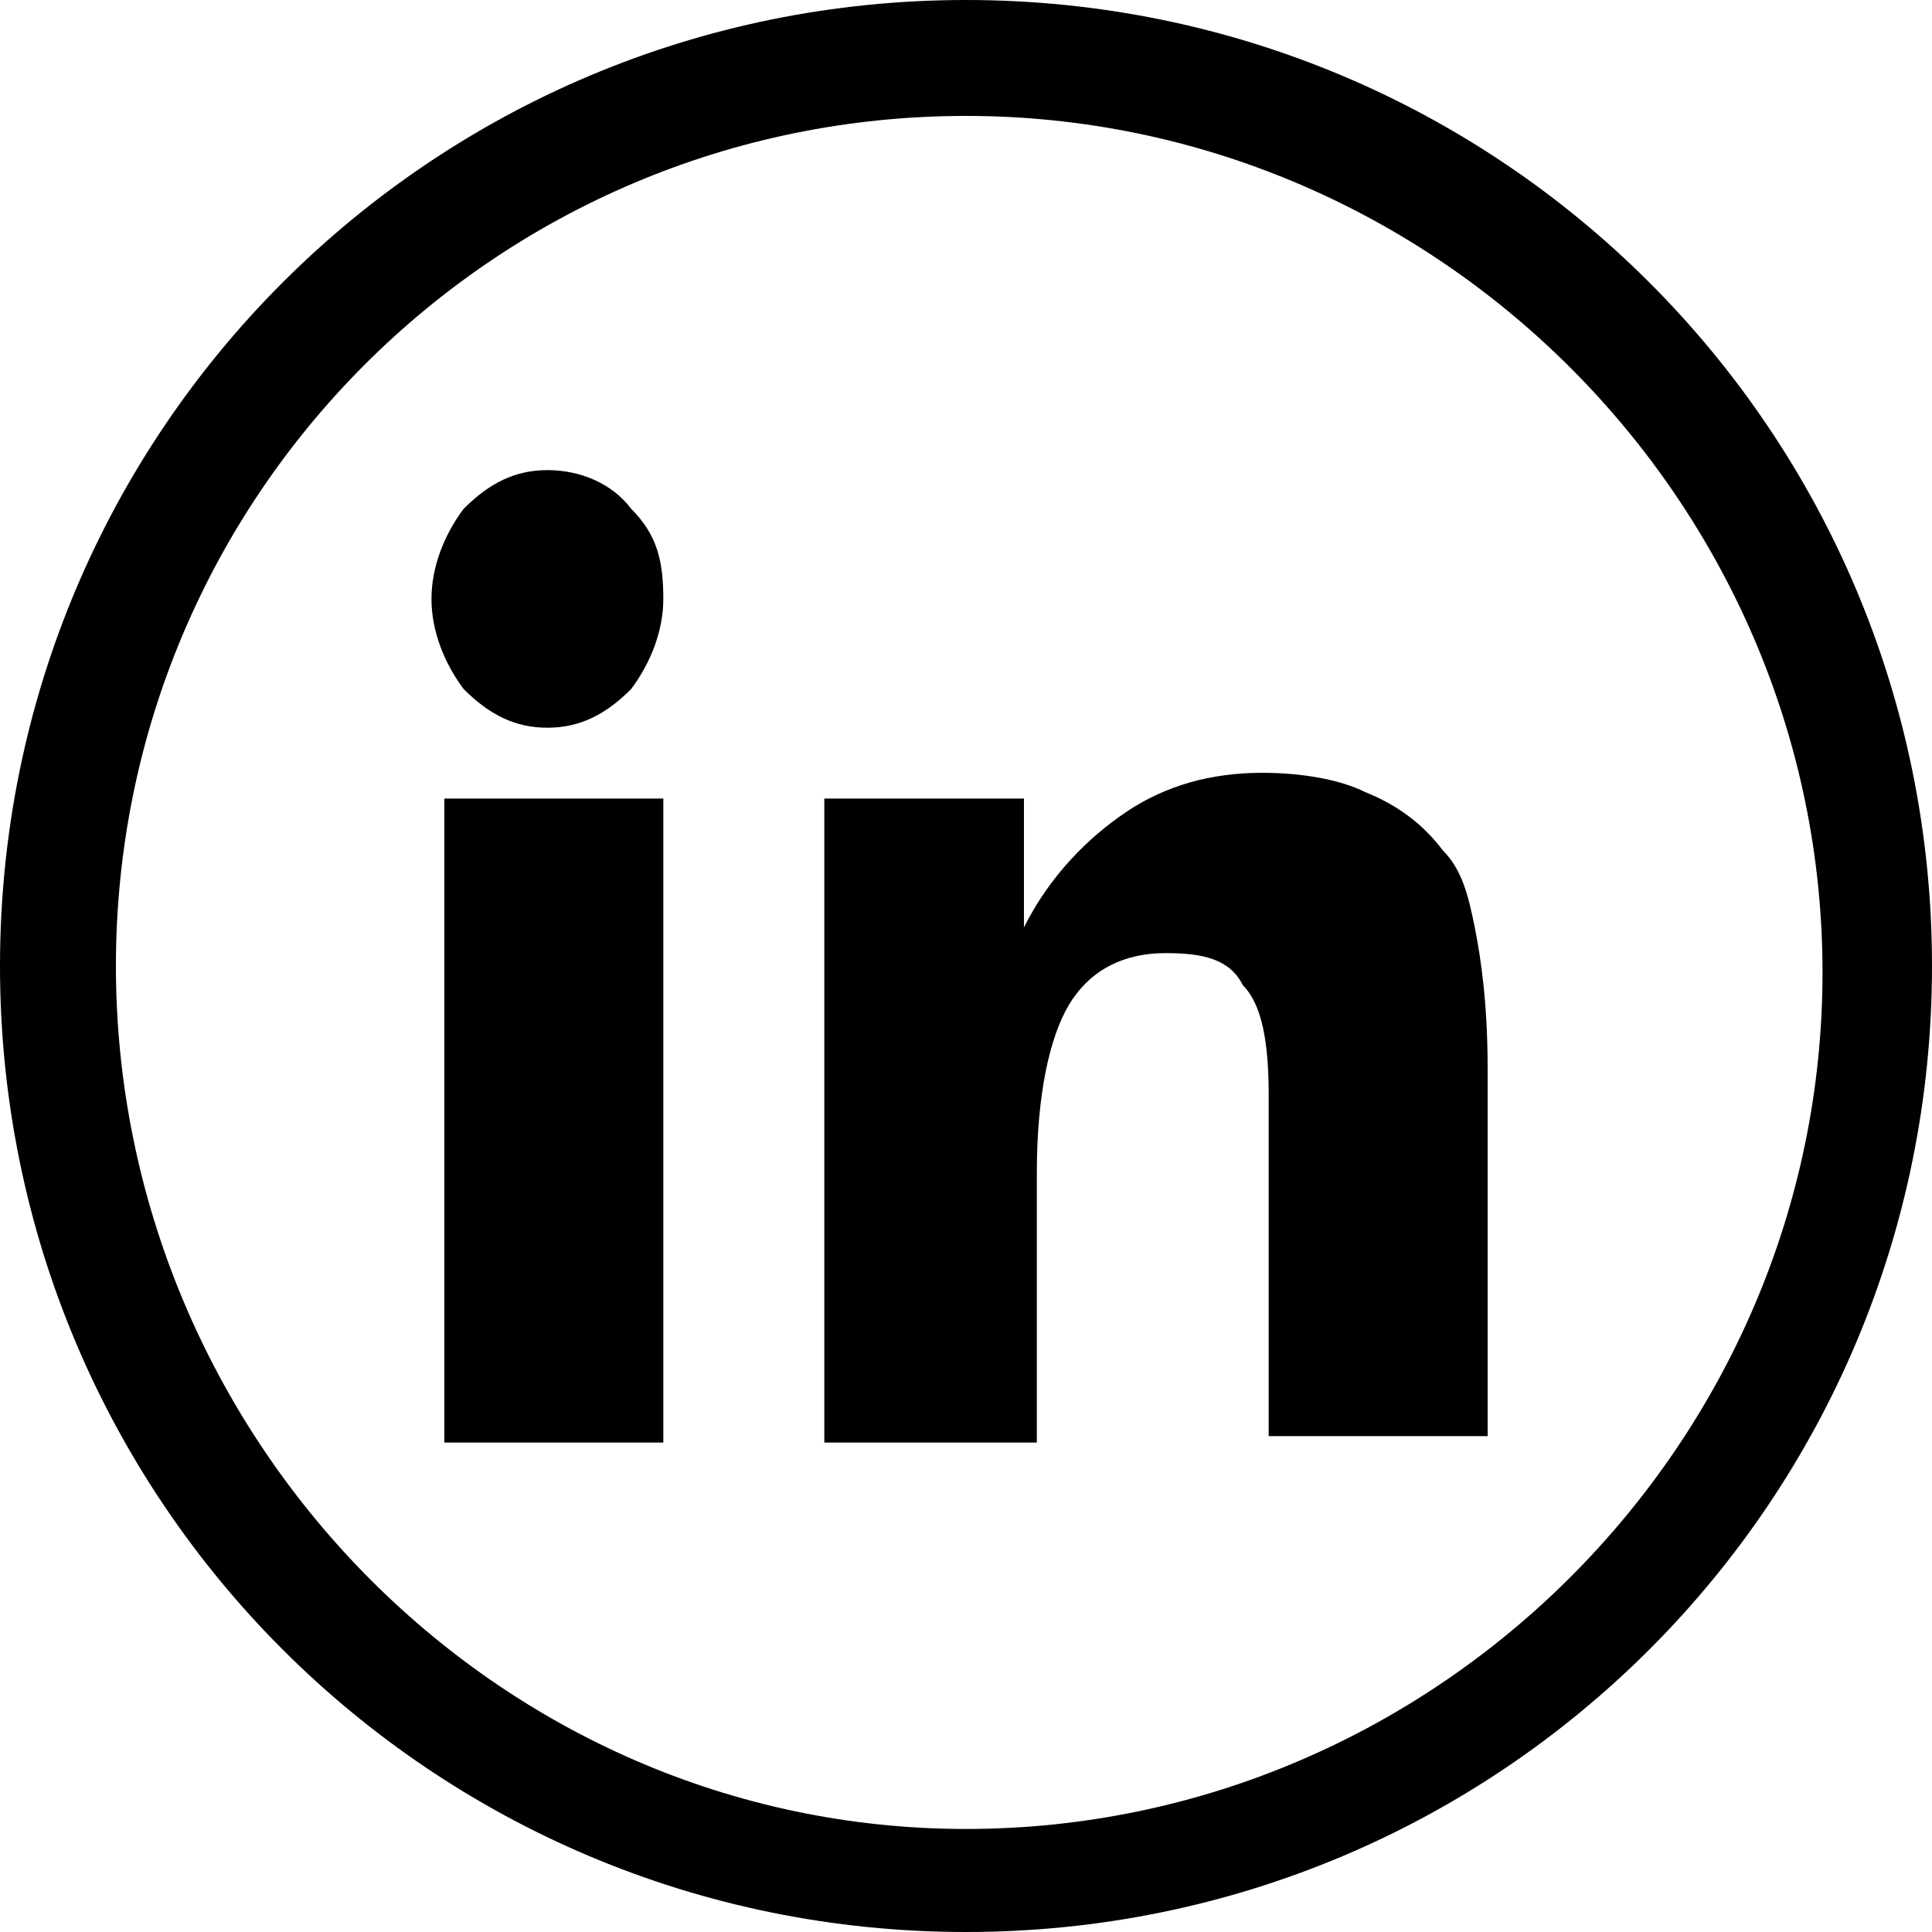
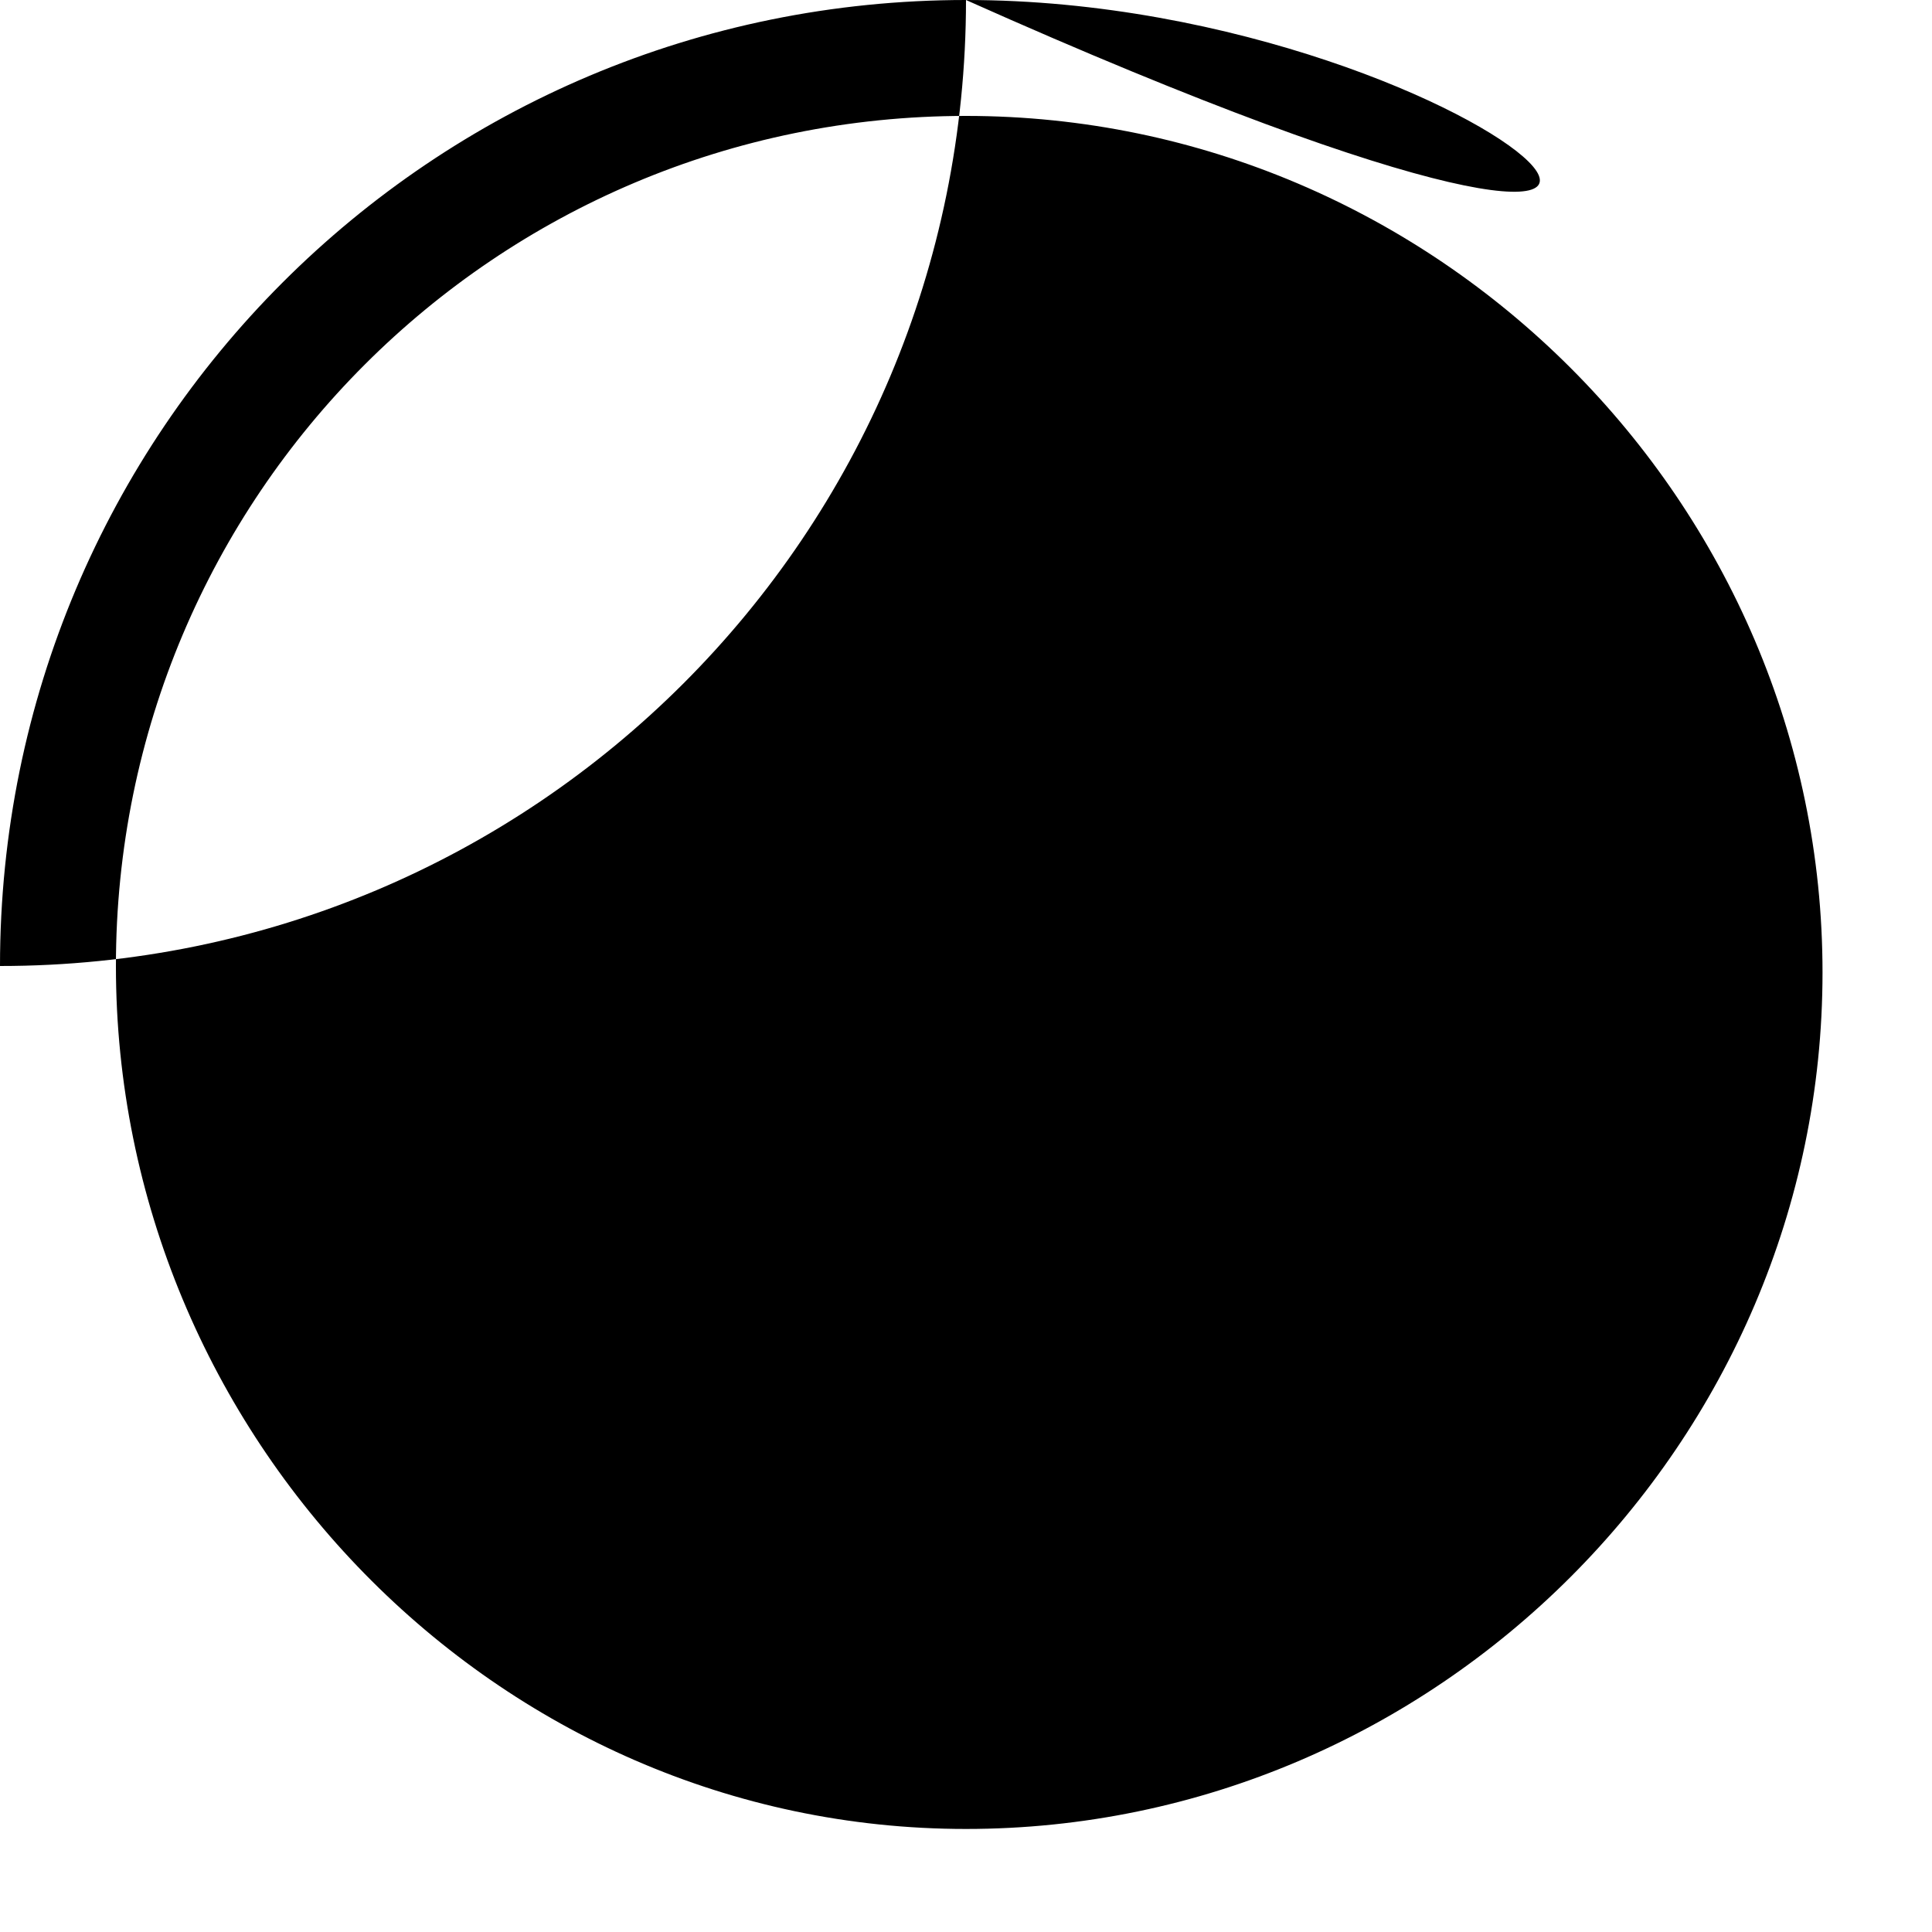
<svg xmlns="http://www.w3.org/2000/svg" version="1.1" id="ICONS" x="0px" y="0px" viewBox="0 0 30 30" style="enable-background:new 0 0 30 30;" xml:space="preserve">
  <style type="text/css">
	.st0{fill:#FFFFFF;}
	.st1{fill:none;}
	.st2{fill-rule:evenodd;clip-rule:evenodd;}
	.st3{fill-rule:evenodd;clip-rule:evenodd;fill:#FFFFFF;}
</style>
  <g>
-     <path d="M15,1.8c7.3,0,13.3,6,13.3,13.3s-6,13.3-13.3,13.3S1.8,22.3,1.8,15S7.7,1.8,15,1.8 M15,0L15,0C6.7,0,0,6.7,0,15v0   c0,8.3,6.7,15,15,15h0c8.3,0,15-6.7,15-15v0C30,6.7,23.3,0,15,0L15,0z" />
-     <path d="M6.7,9.3c0-0.5,0.2-1,0.5-1.4c0.4-0.4,0.8-0.6,1.3-0.6c0.5,0,1,0.2,1.3,0.6c0.4,0.4,0.5,0.8,0.5,1.4c0,0.5-0.2,1-0.5,1.4   c-0.4,0.4-0.8,0.6-1.3,0.6c-0.5,0-0.9-0.2-1.3-0.6C6.9,10.3,6.7,9.8,6.7,9.3L6.7,9.3z M6.9,22.4v-10h3.4v10H6.9z M12.8,22.4v-10   h3.1v2c0.4-0.8,1-1.4,1.6-1.8c0.6-0.4,1.3-0.6,2.1-0.6c0.6,0,1.2,0.1,1.6,0.3c0.5,0.2,0.9,0.5,1.2,0.9c0.3,0.3,0.4,0.7,0.5,1.2   c0.1,0.5,0.2,1.2,0.2,2.2v5.7h-3.4V17c0-0.8-0.1-1.4-0.4-1.7c-0.2-0.4-0.6-0.5-1.2-0.5c-0.7,0-1.2,0.3-1.5,0.8   c-0.3,0.5-0.5,1.4-0.5,2.6v4.2H12.8z" />
+     <path d="M15,1.8c7.3,0,13.3,6,13.3,13.3s-6,13.3-13.3,13.3S1.8,22.3,1.8,15S7.7,1.8,15,1.8 M15,0L15,0C6.7,0,0,6.7,0,15v0   h0c8.3,0,15-6.7,15-15v0C30,6.7,23.3,0,15,0L15,0z" />
  </g>
</svg>